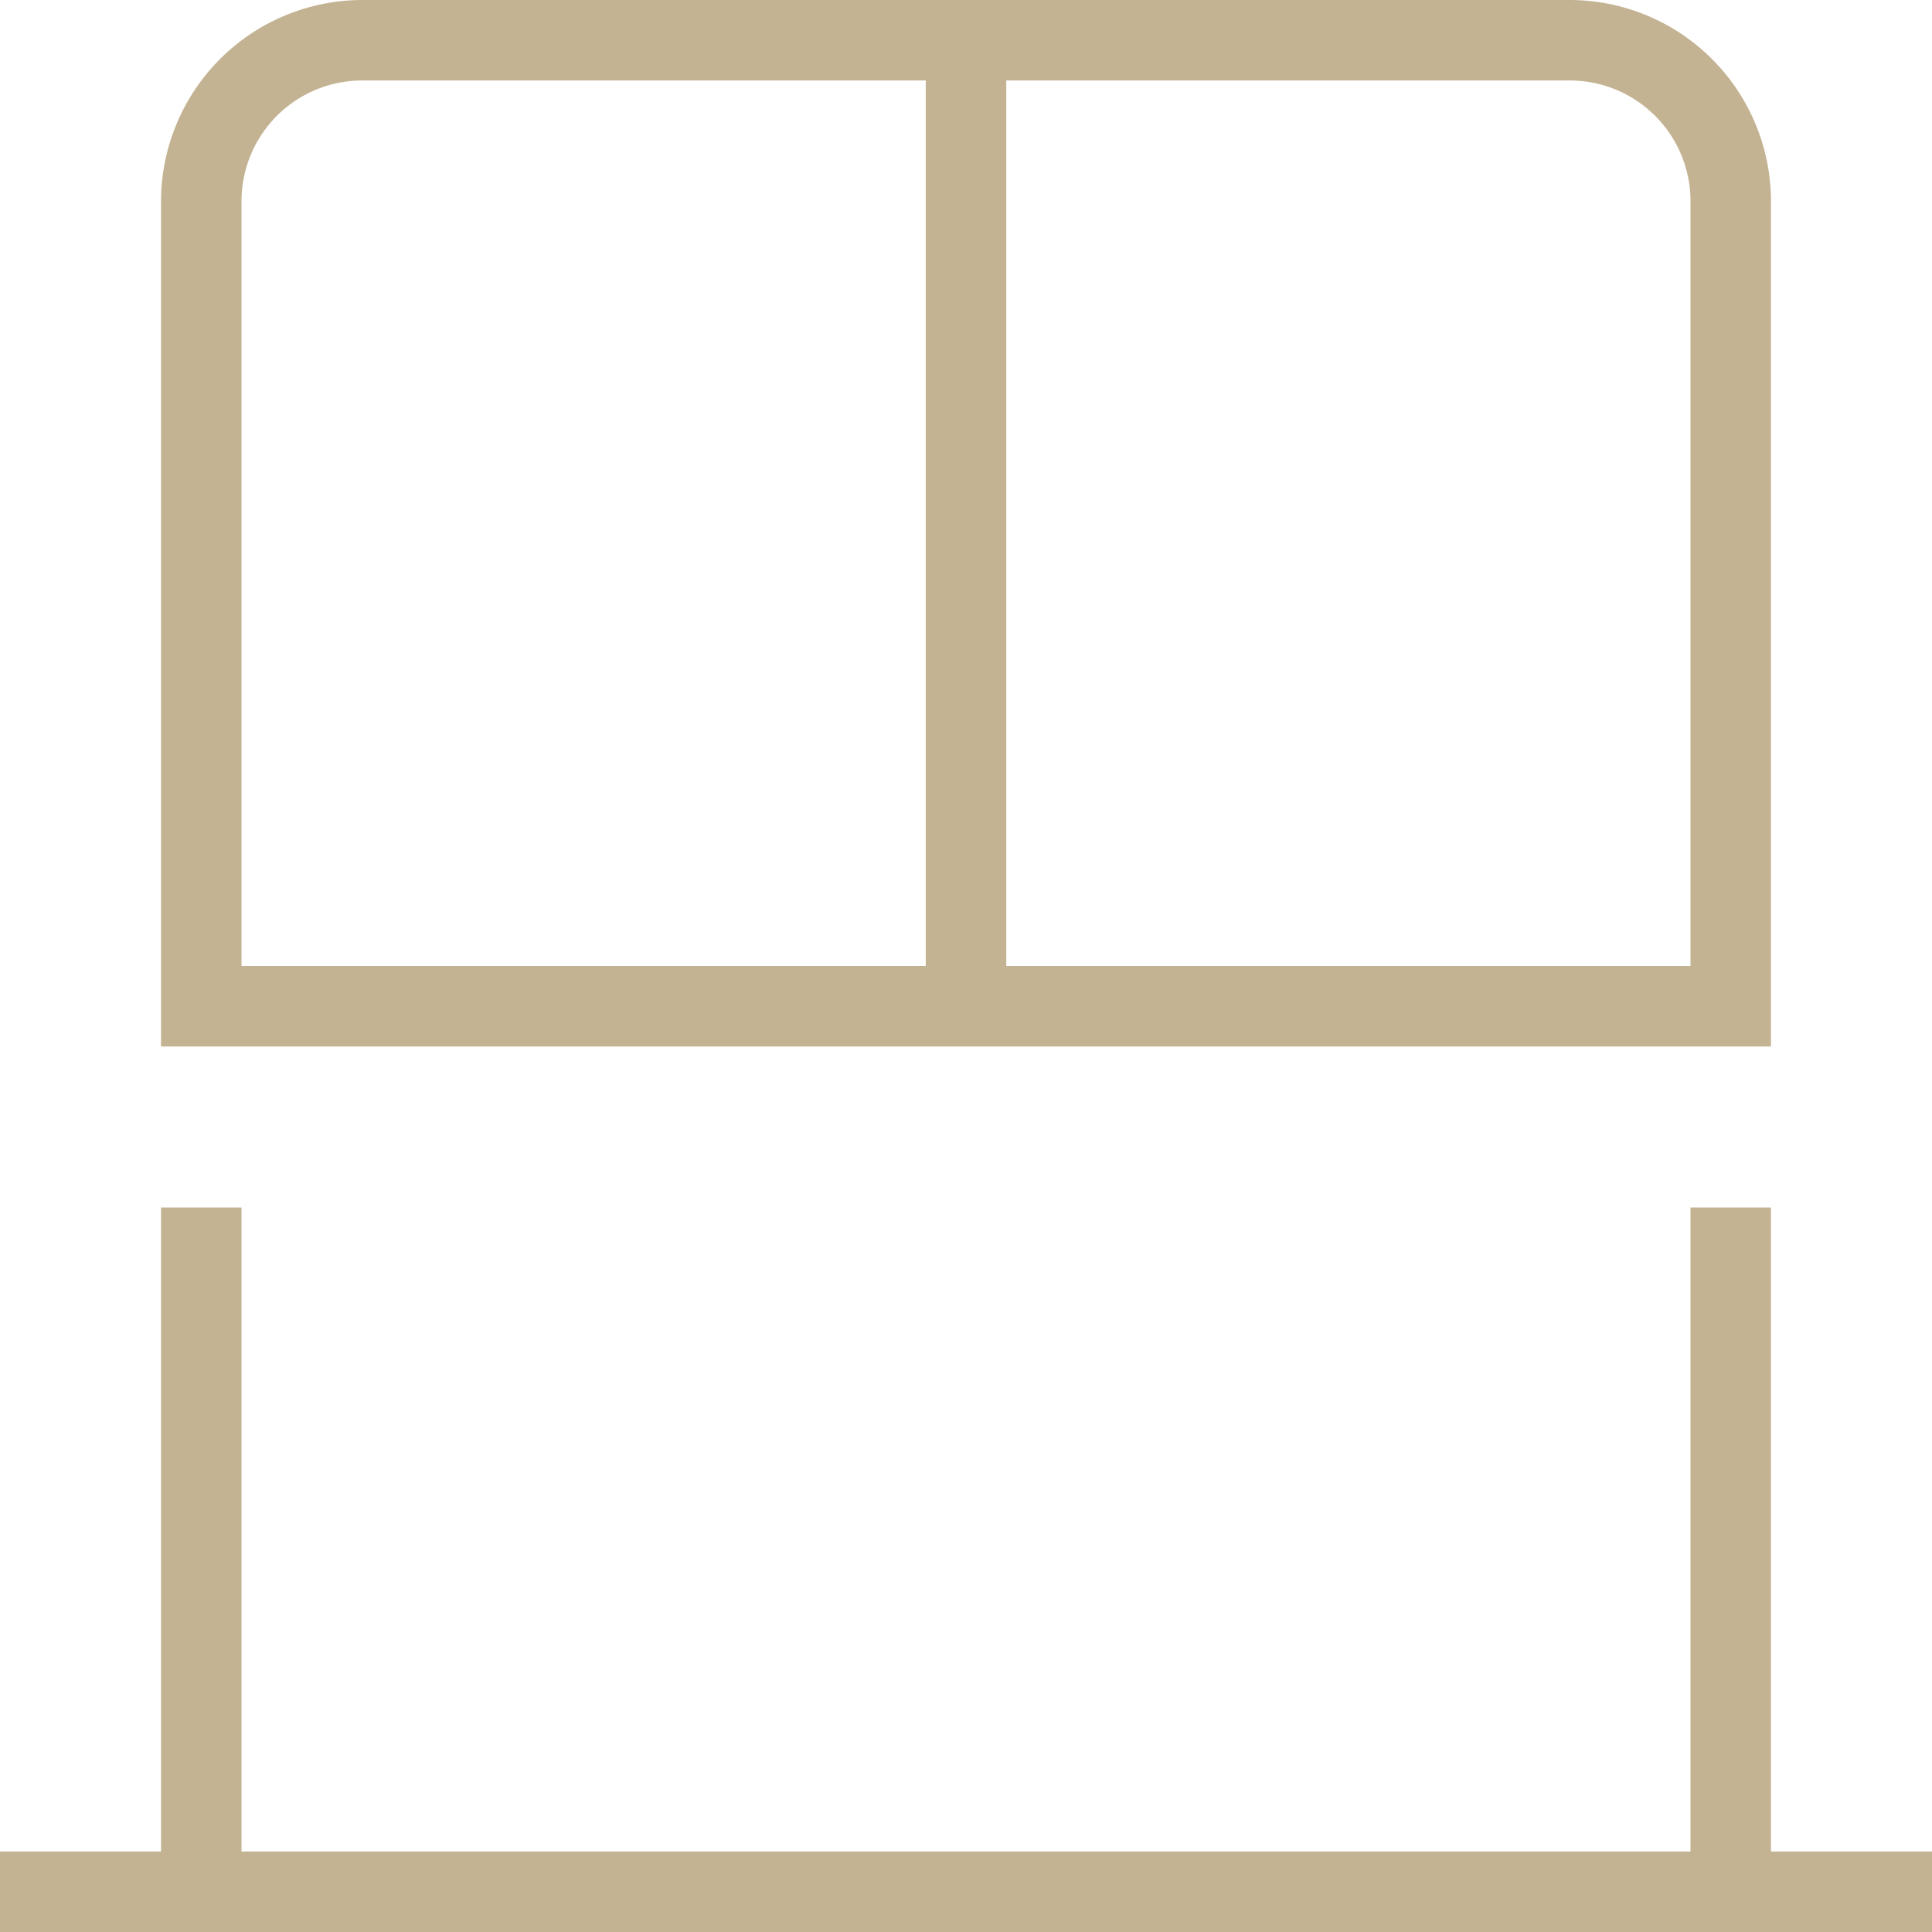
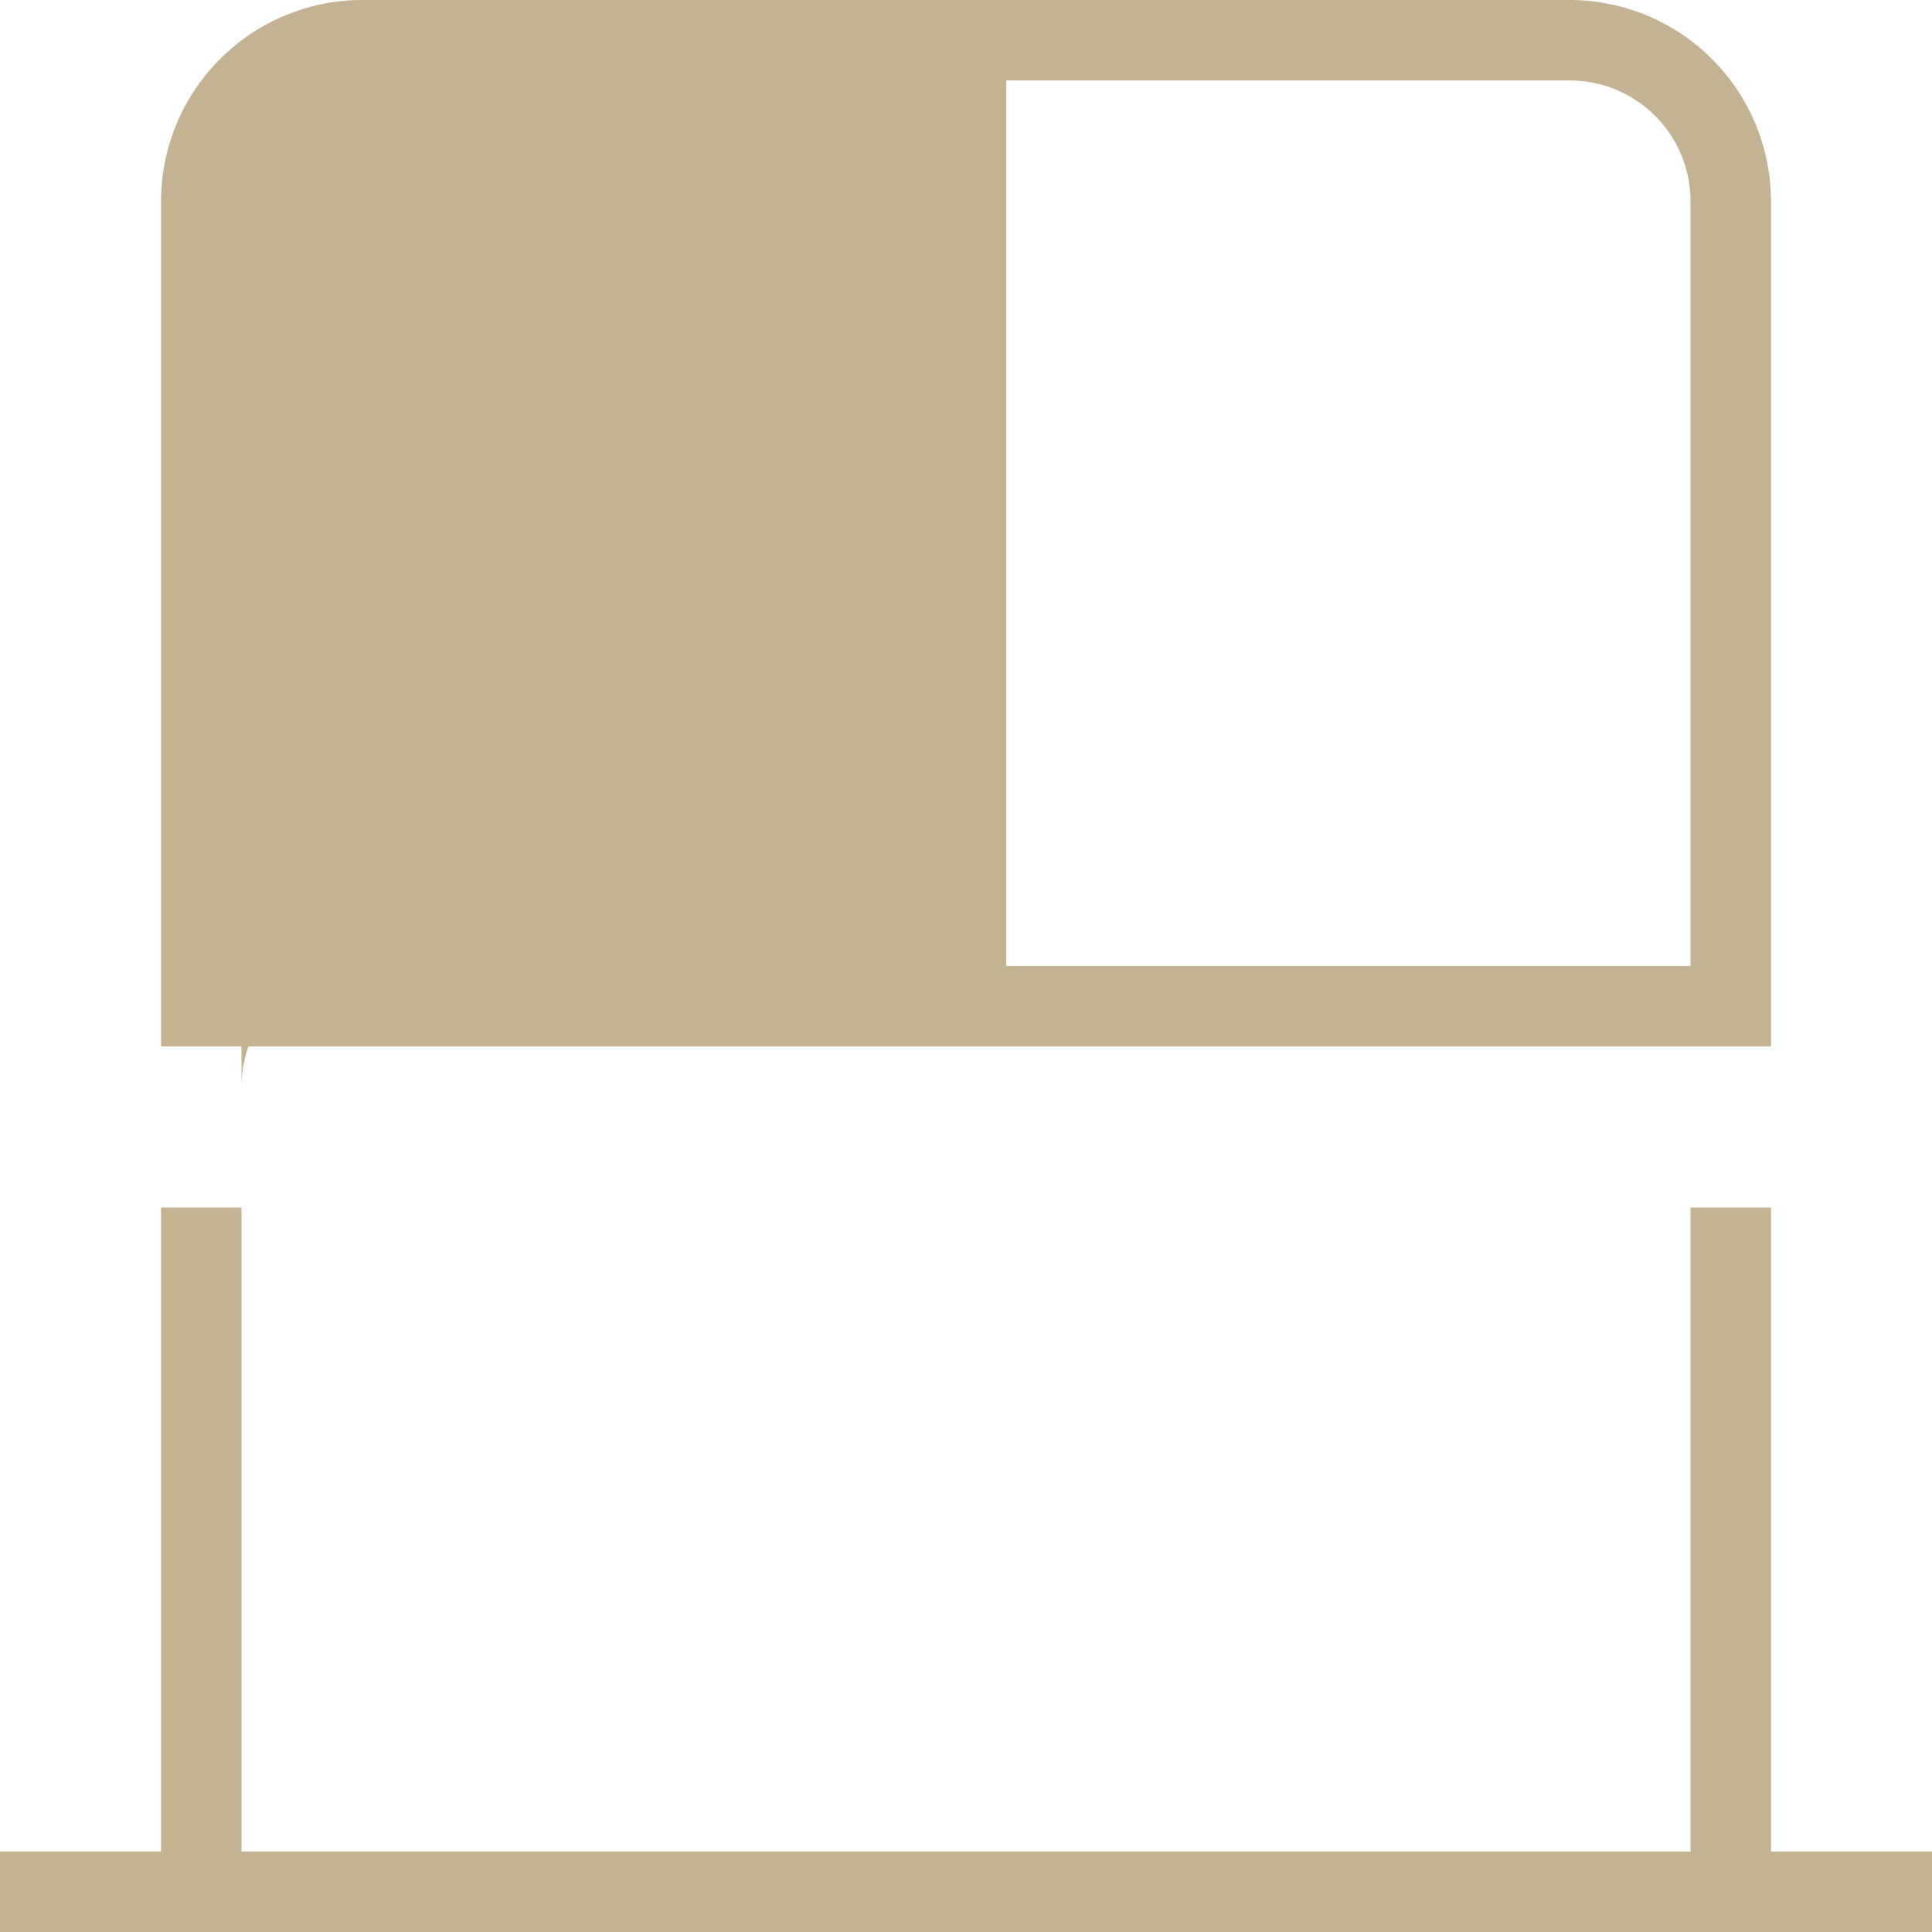
<svg xmlns="http://www.w3.org/2000/svg" width="32" height="32" viewBox="0 0 32 32">
-   <path id="window-frame-open" d="M32,30.667V32H0V30.667H2.667V20H4V30.667H28V20h1.333V30.667ZM29.333,17.333H2.667v-14A3.338,3.338,0,0,1,6,0H26a3.337,3.337,0,0,1,3.333,3.333ZM4,16H15.333V1.333H6a2,2,0,0,0-2,2ZM28,3.333a2,2,0,0,0-2-2H16.667V16H28Z" fill="#c4b392" />
+   <path id="window-frame-open" d="M32,30.667V32H0V30.667H2.667V20H4V30.667H28V20h1.333V30.667ZM29.333,17.333H2.667v-14A3.338,3.338,0,0,1,6,0H26a3.337,3.337,0,0,1,3.333,3.333ZM4,16H15.333H6a2,2,0,0,0-2,2ZM28,3.333a2,2,0,0,0-2-2H16.667V16H28Z" fill="#c4b392" />
</svg>